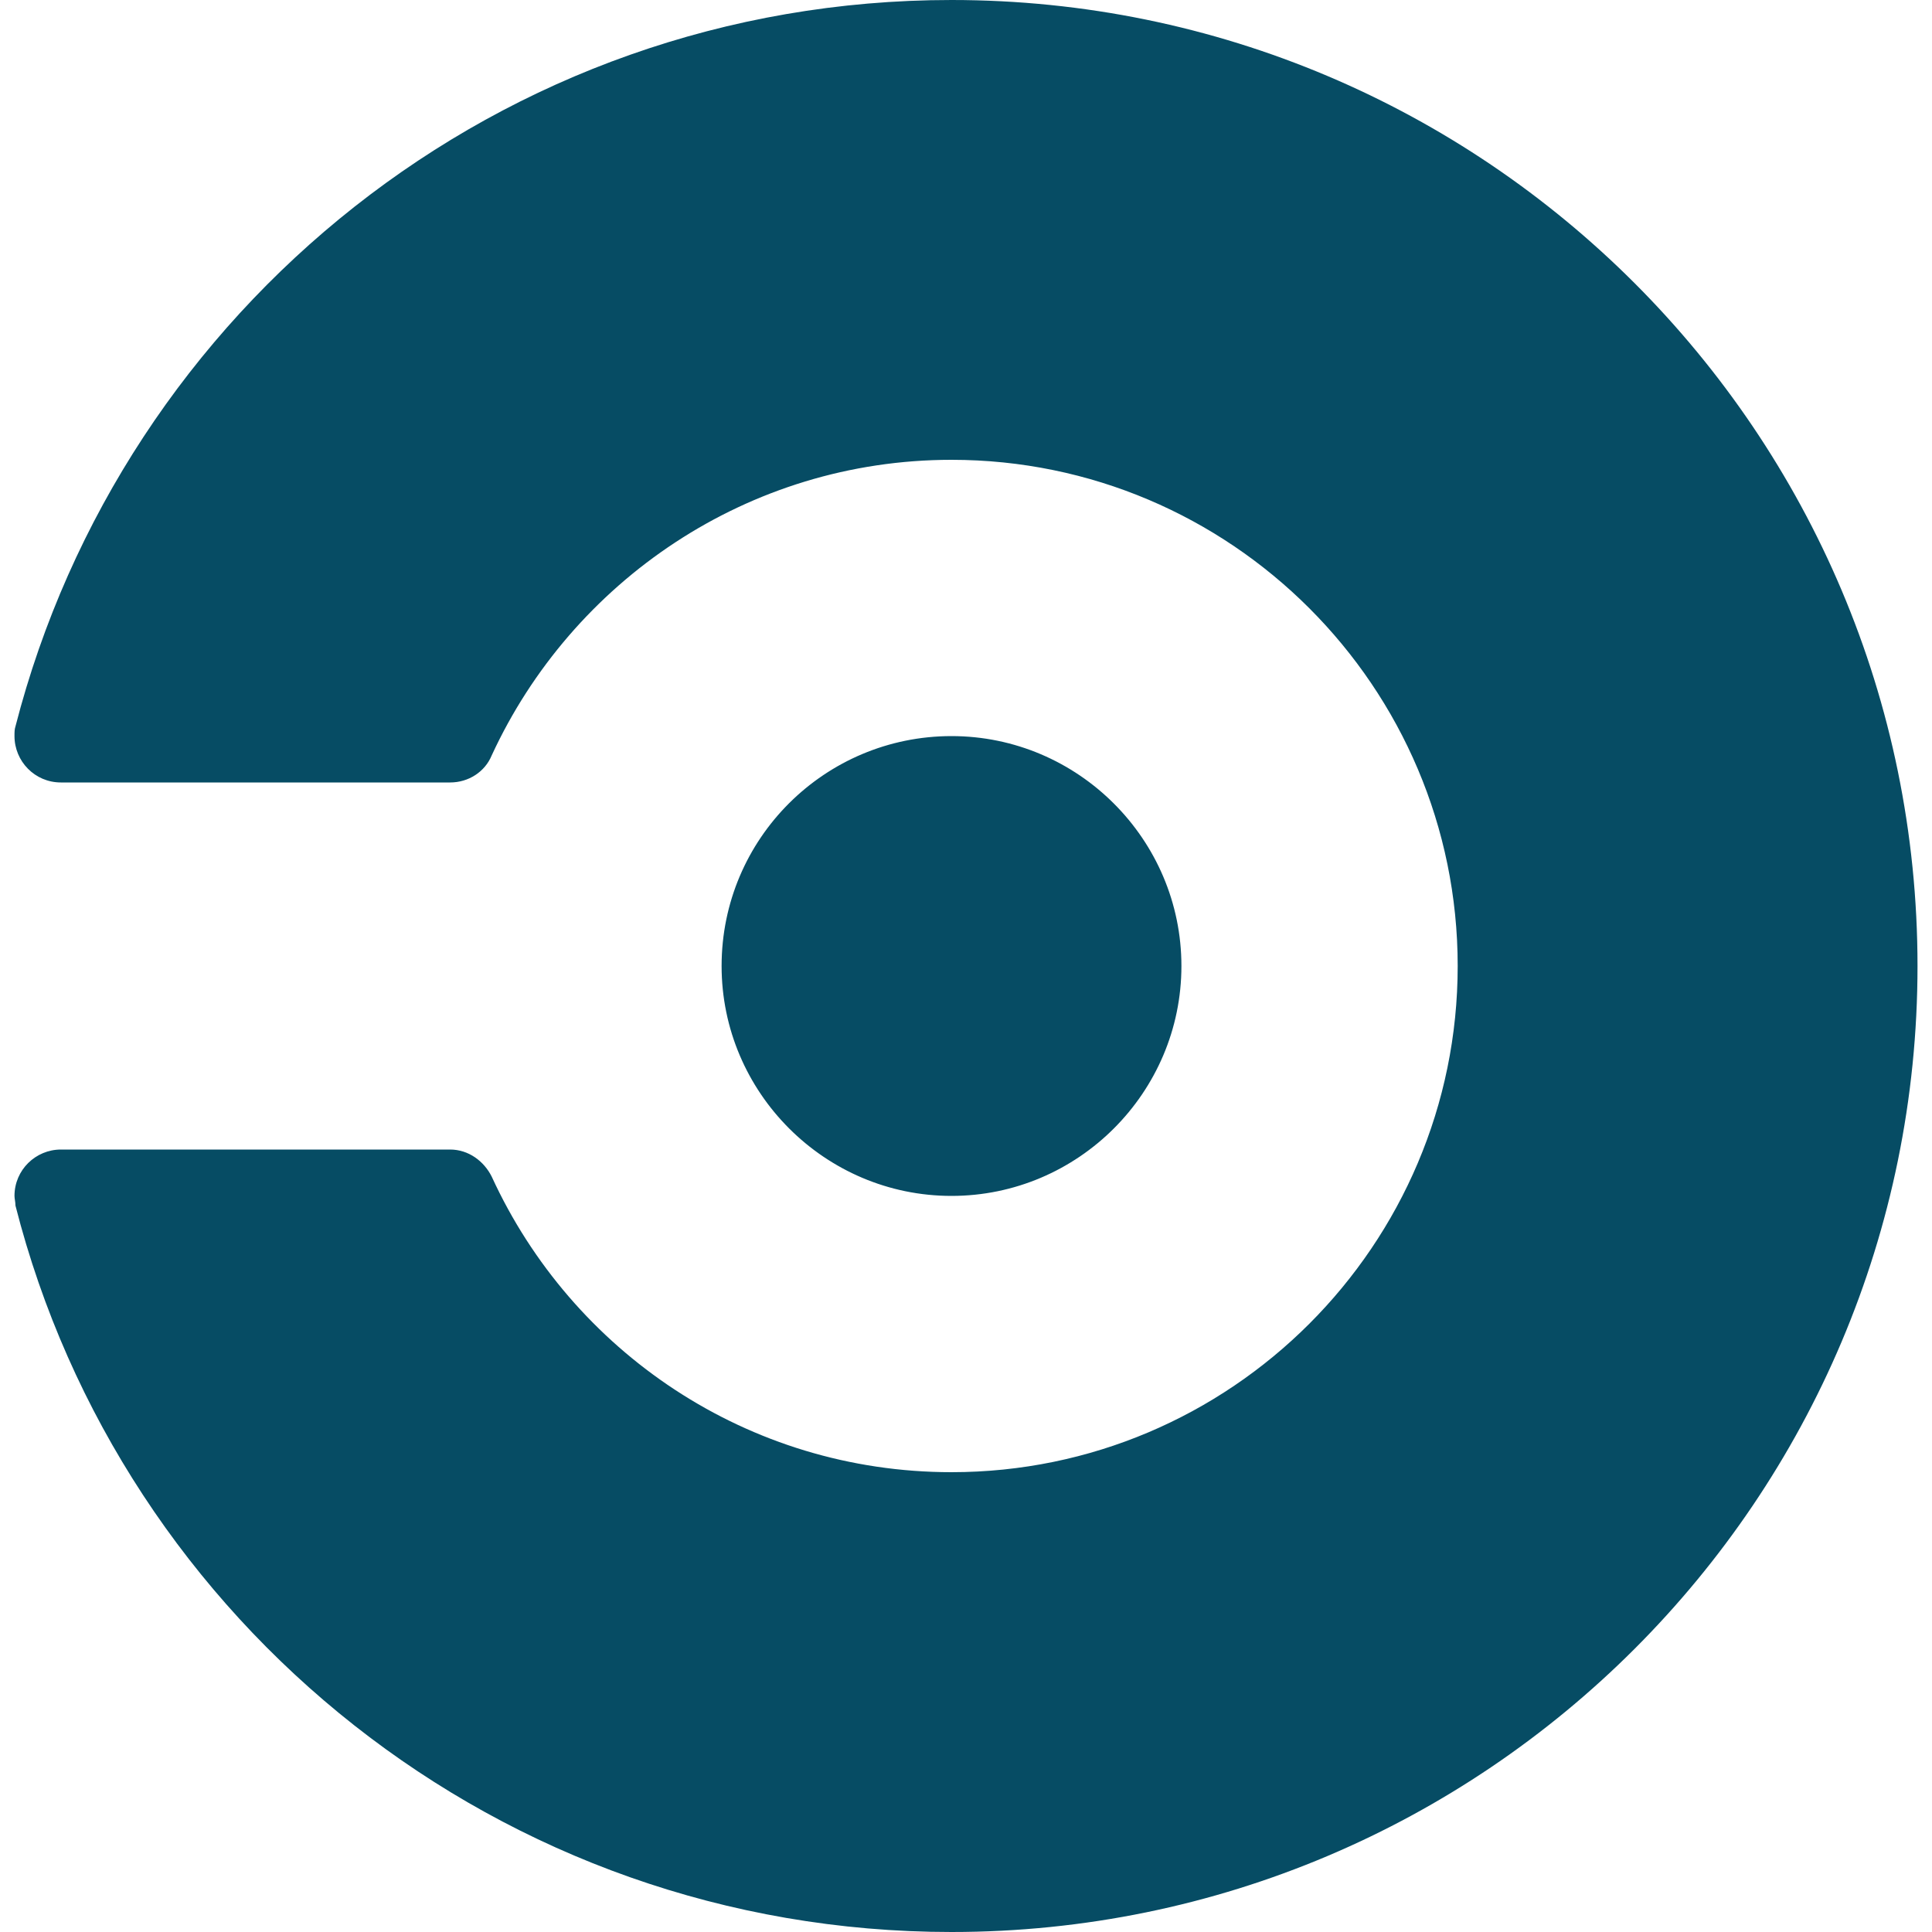
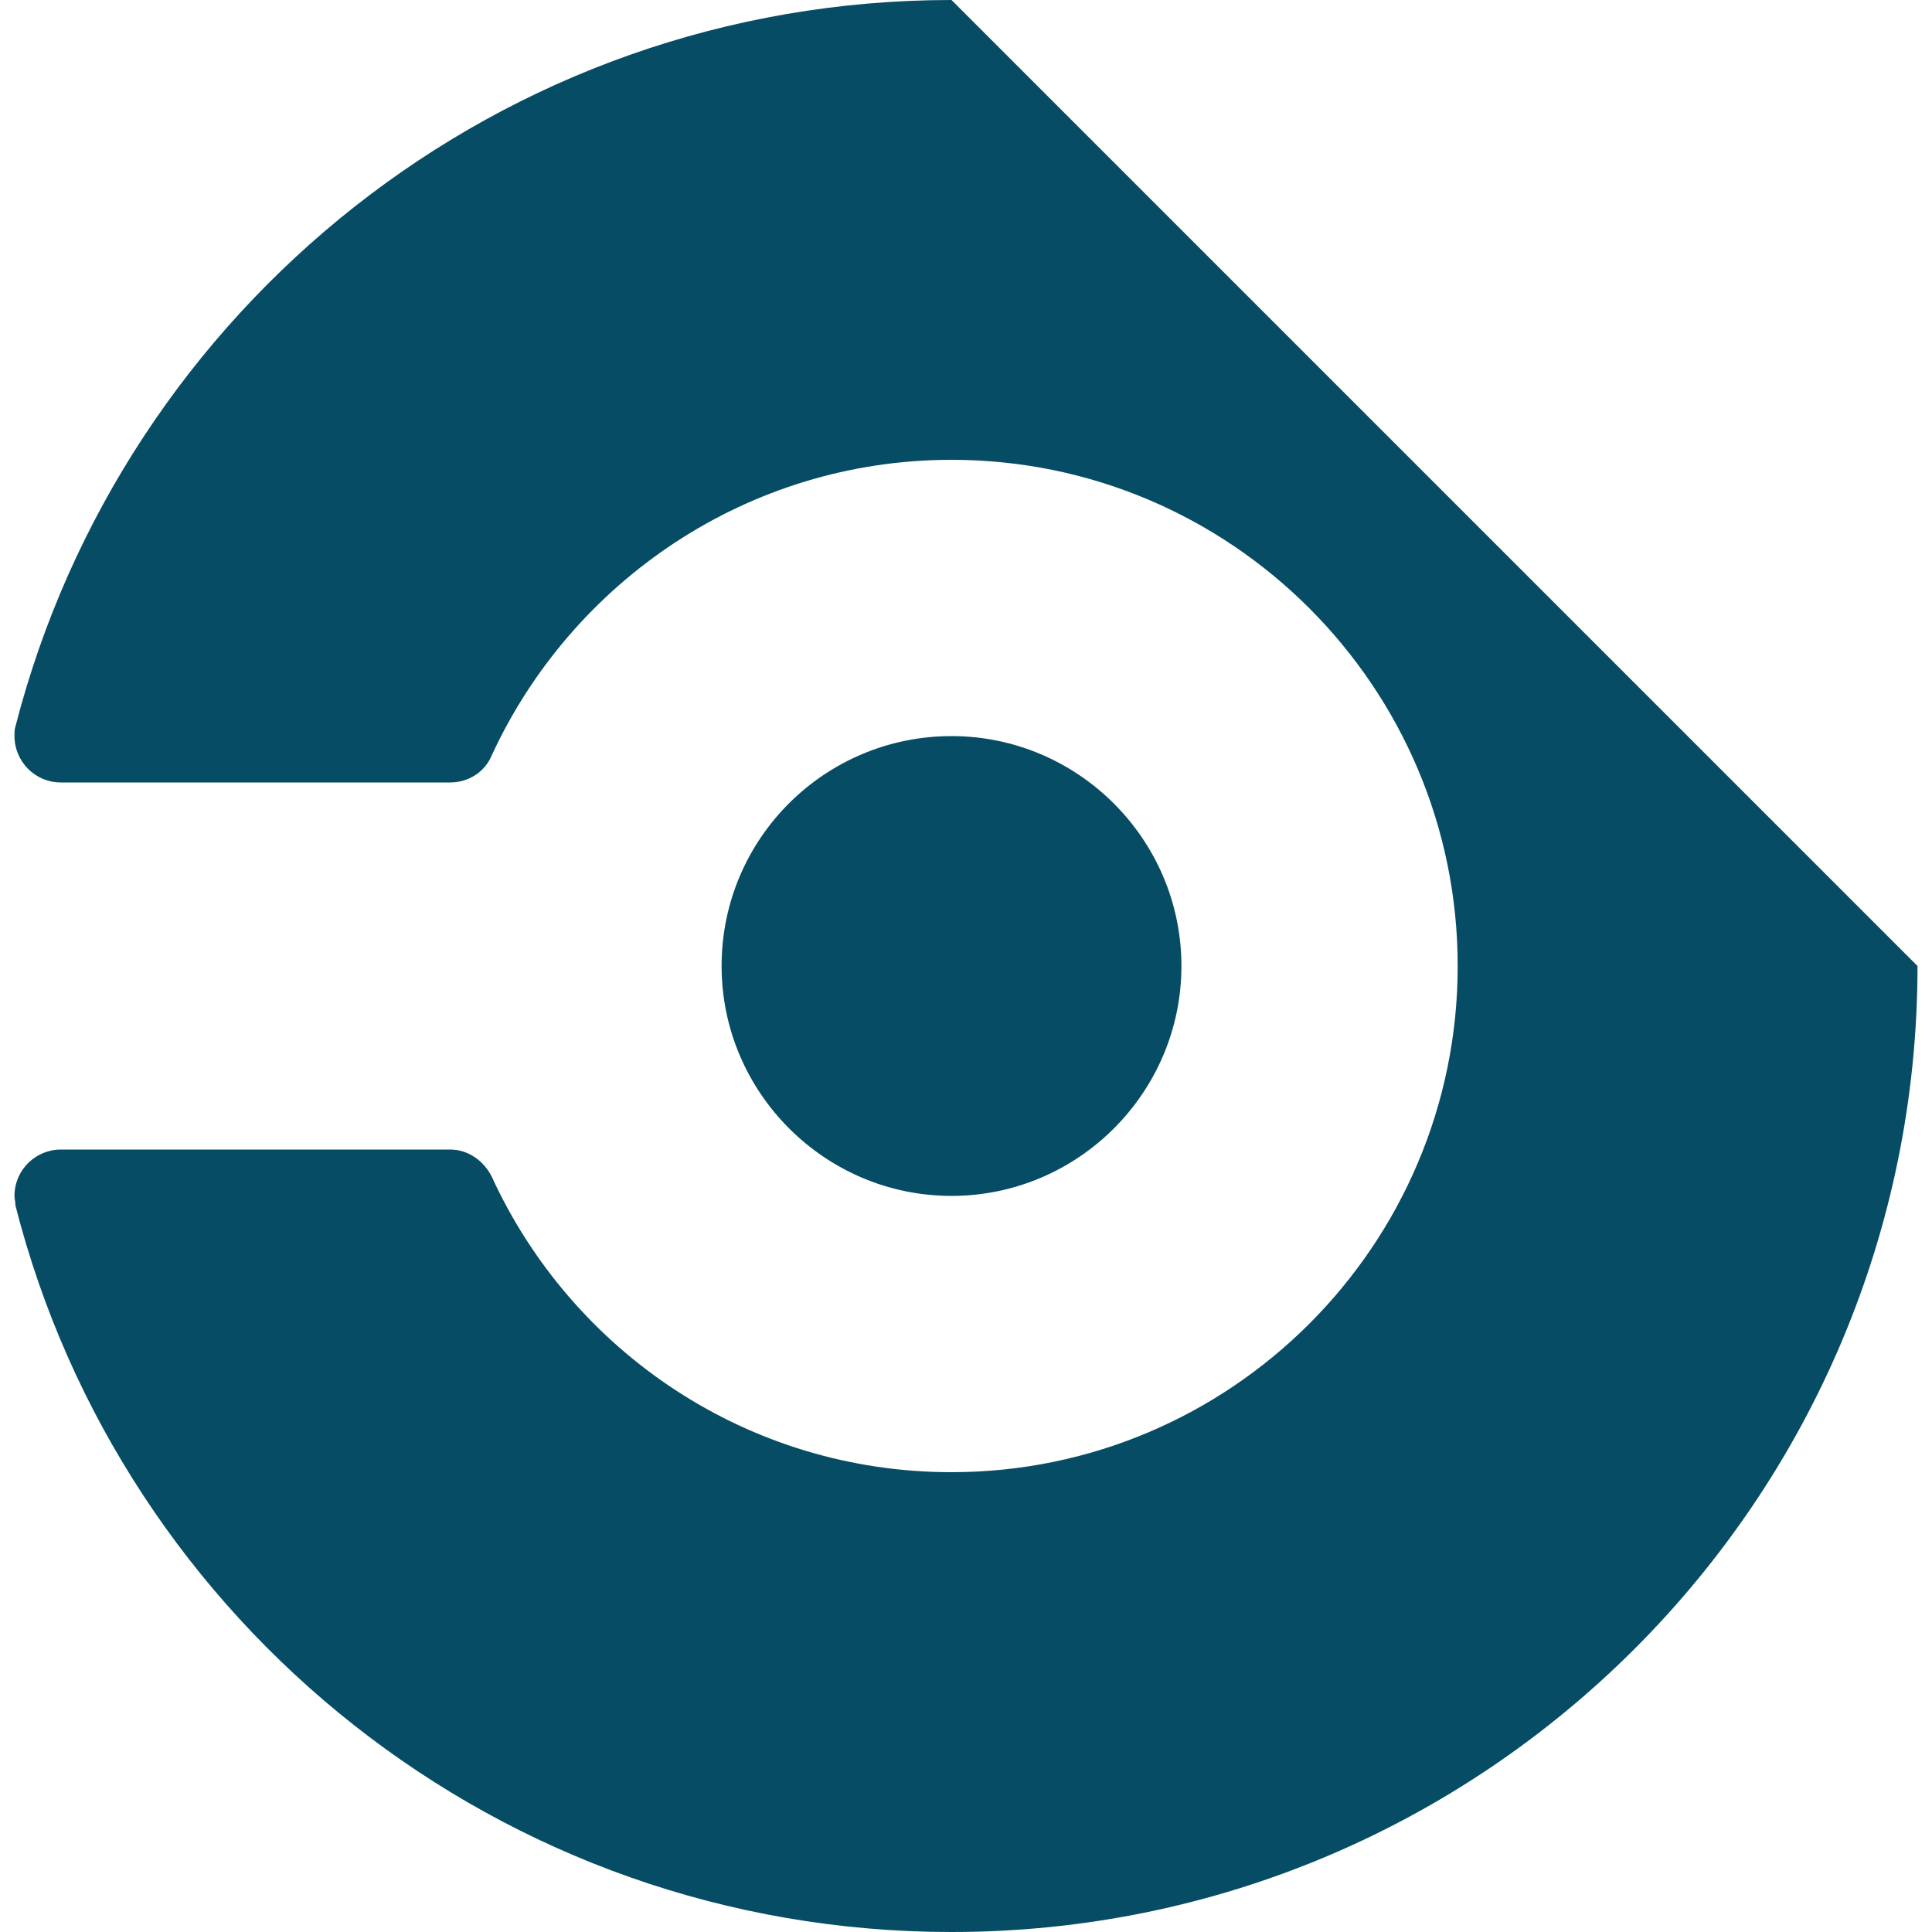
<svg xmlns="http://www.w3.org/2000/svg" viewBox="0 0 200 200">
-   <path fill="#064C64" d="M74.7 100c0-13.2 10.7-23.8 23.8-23.8 13.1 0 23.8 10.7 23.8 23.8 0 13.1-10.7 23.8-23.8 23.8-13.1 0-23.8-10.7-23.8-23.8zM98.5 0C51.8 0 12.7 32 1.6 75.2c-.1.3-.1.6-.1 1 0 2.6 2.1 4.8 4.8 4.8h40.3c1.9 0 3.6-1.1 4.3-2.8 8.3-18 26.5-30.6 47.6-30.6 28.9 0 52.4 23.5 52.4 52.4s-23.5 52.4-52.4 52.4c-21.1 0-39.3-12.5-47.6-30.6-.8-1.6-2.4-2.8-4.3-2.8H6.3c-2.6 0-4.8 2.1-4.8 4.8 0 .3.1.6.1 1C12.6 168 51.8 200 98.5 200c55.2 0 100-44.8 100-100S153.7 0 98.5 0z" />
+   <path fill="#064C64" d="M74.7 100c0-13.2 10.7-23.8 23.8-23.8 13.1 0 23.8 10.7 23.8 23.8 0 13.1-10.7 23.8-23.8 23.8-13.1 0-23.8-10.7-23.8-23.8zM98.5 0C51.8 0 12.7 32 1.6 75.2c-.1.3-.1.6-.1 1 0 2.6 2.1 4.8 4.8 4.8h40.3c1.9 0 3.6-1.1 4.3-2.8 8.3-18 26.5-30.6 47.6-30.6 28.9 0 52.4 23.5 52.4 52.4s-23.5 52.4-52.4 52.4c-21.1 0-39.3-12.5-47.6-30.6-.8-1.6-2.4-2.8-4.3-2.8H6.3c-2.6 0-4.8 2.1-4.8 4.8 0 .3.1.6.1 1C12.6 168 51.8 200 98.5 200c55.2 0 100-44.8 100-100z" />
</svg>